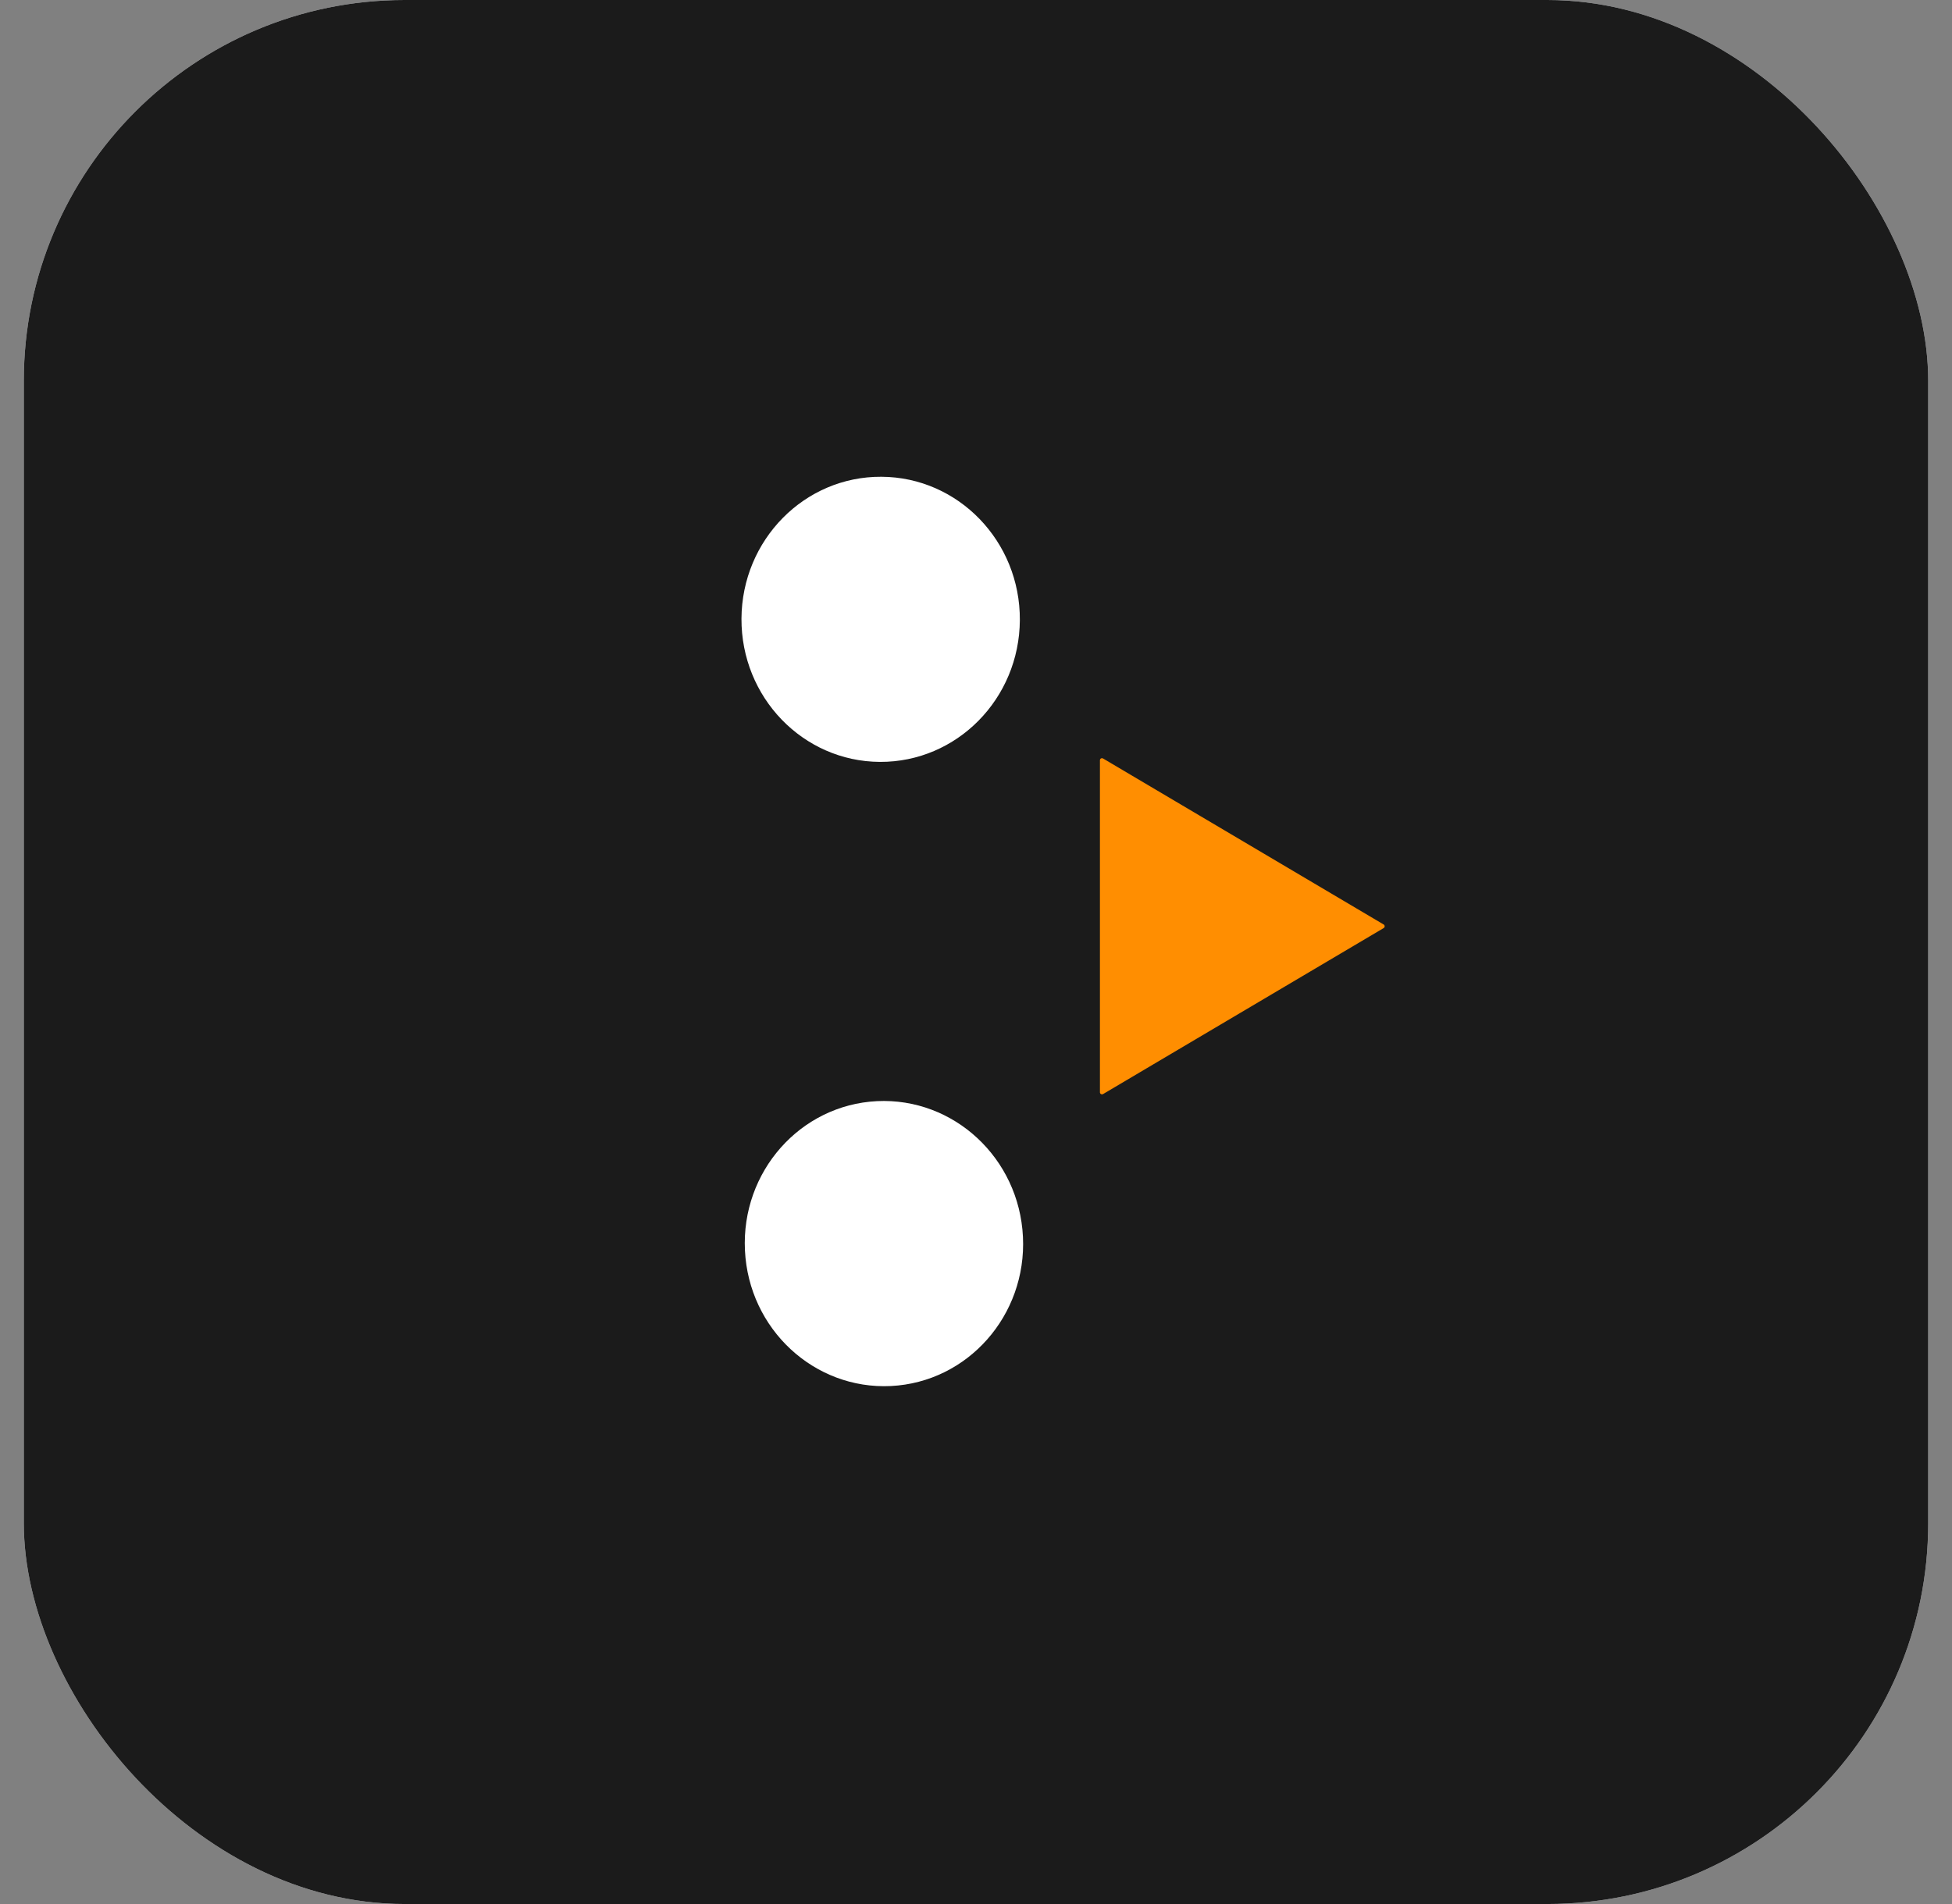
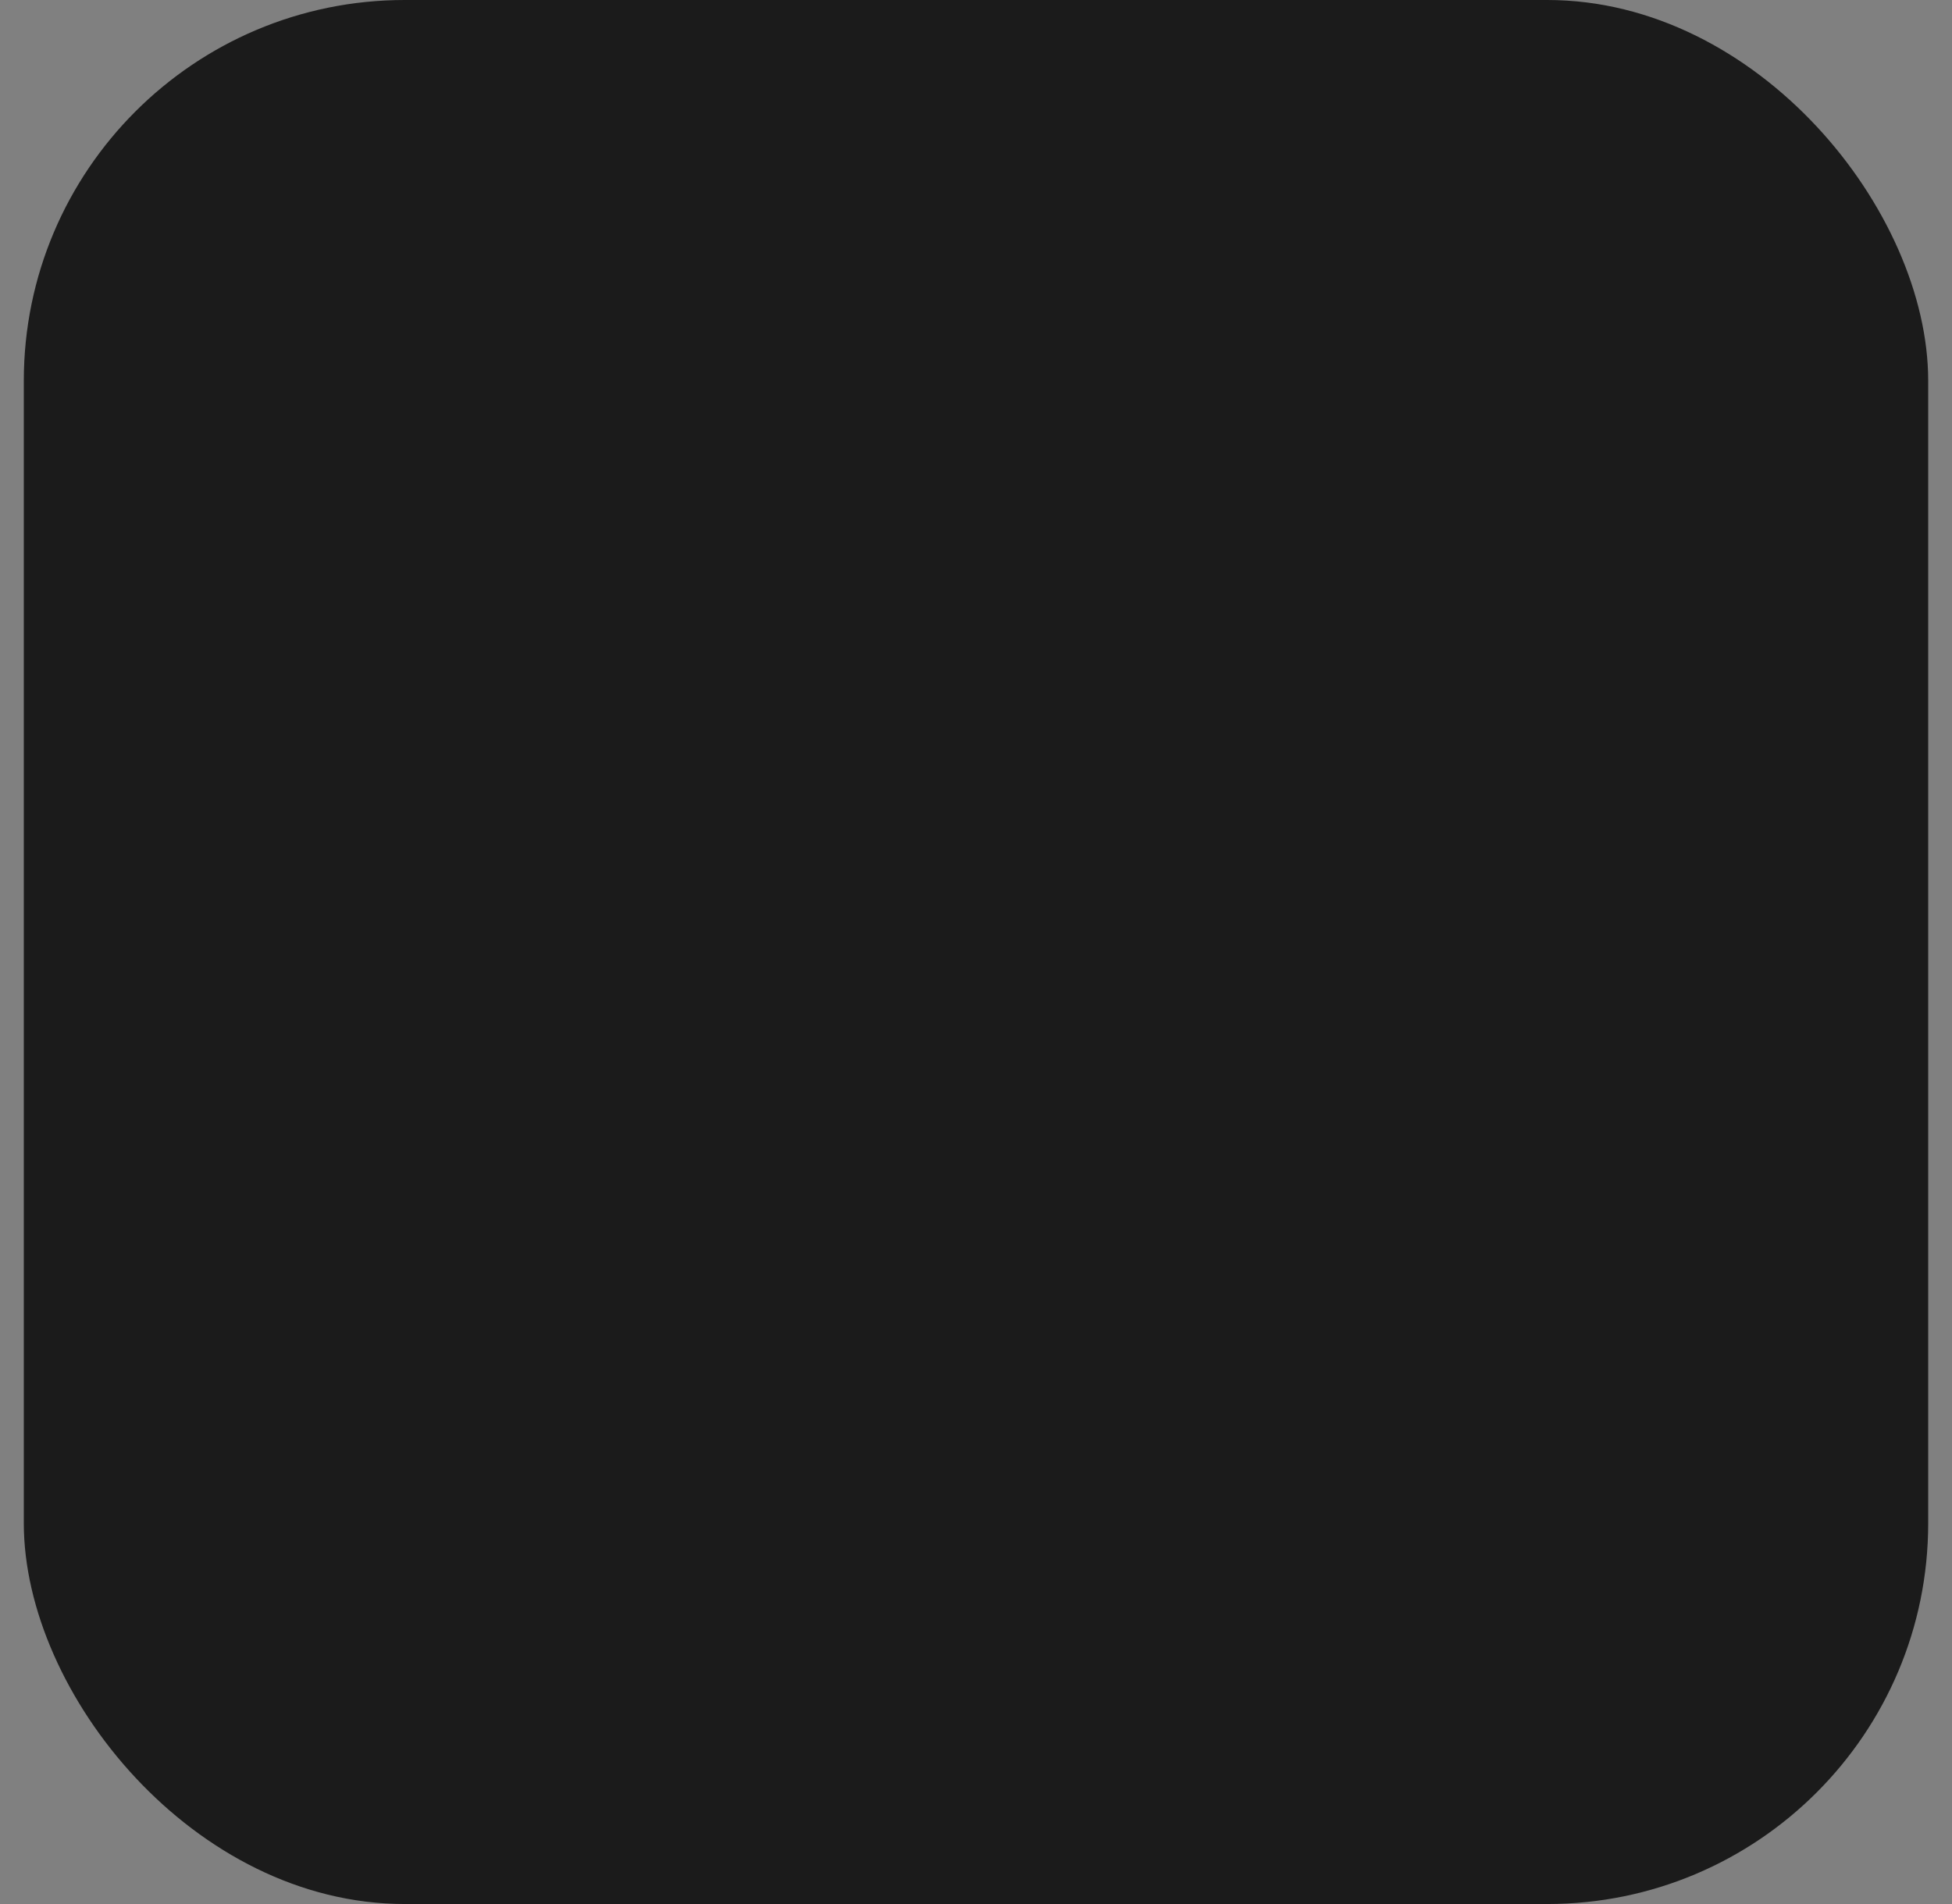
<svg xmlns="http://www.w3.org/2000/svg" width="41" height="40" fill="none">
  <rect width="100%" height="100%" fill="#808080" stroke="none" />
-   <rect width="40" height="40" x=".5" fill="#F4F7FB" rx="8" />
  <rect width="40" height="40" x=".5" fill="#1B1B1B" rx="8" />
-   <path fill="#fff" d="M15.574 12.996c-.008 1.654 1.293 3.002 2.908 3.01s2.93-1.325 2.939-2.98c.009-1.654-1.293-3.002-2.908-3.01-1.614-.01-2.93 1.325-2.939 2.98" />
-   <path fill="#FF8E01" d="m23.168 15.934 5.893 3.487a.044.044 0 0 1 .017.06.04.04 0 0 1-.017.017l-5.893 3.487a.05.05 0 0 1-.043 0 .044.044 0 0 1-.022-.037v-6.977q0-.012.006-.021a.04.04 0 0 1 .037-.021q.012 0 .022.005" />
-   <path fill="#fff" d="M15.647 26.269c.08 1.652 1.453 2.928 3.066 2.849 1.612-.08 2.854-1.483 2.773-3.135-.08-1.653-1.453-2.928-3.066-2.85-1.613.08-2.854 1.483-2.773 3.136" />
</svg>